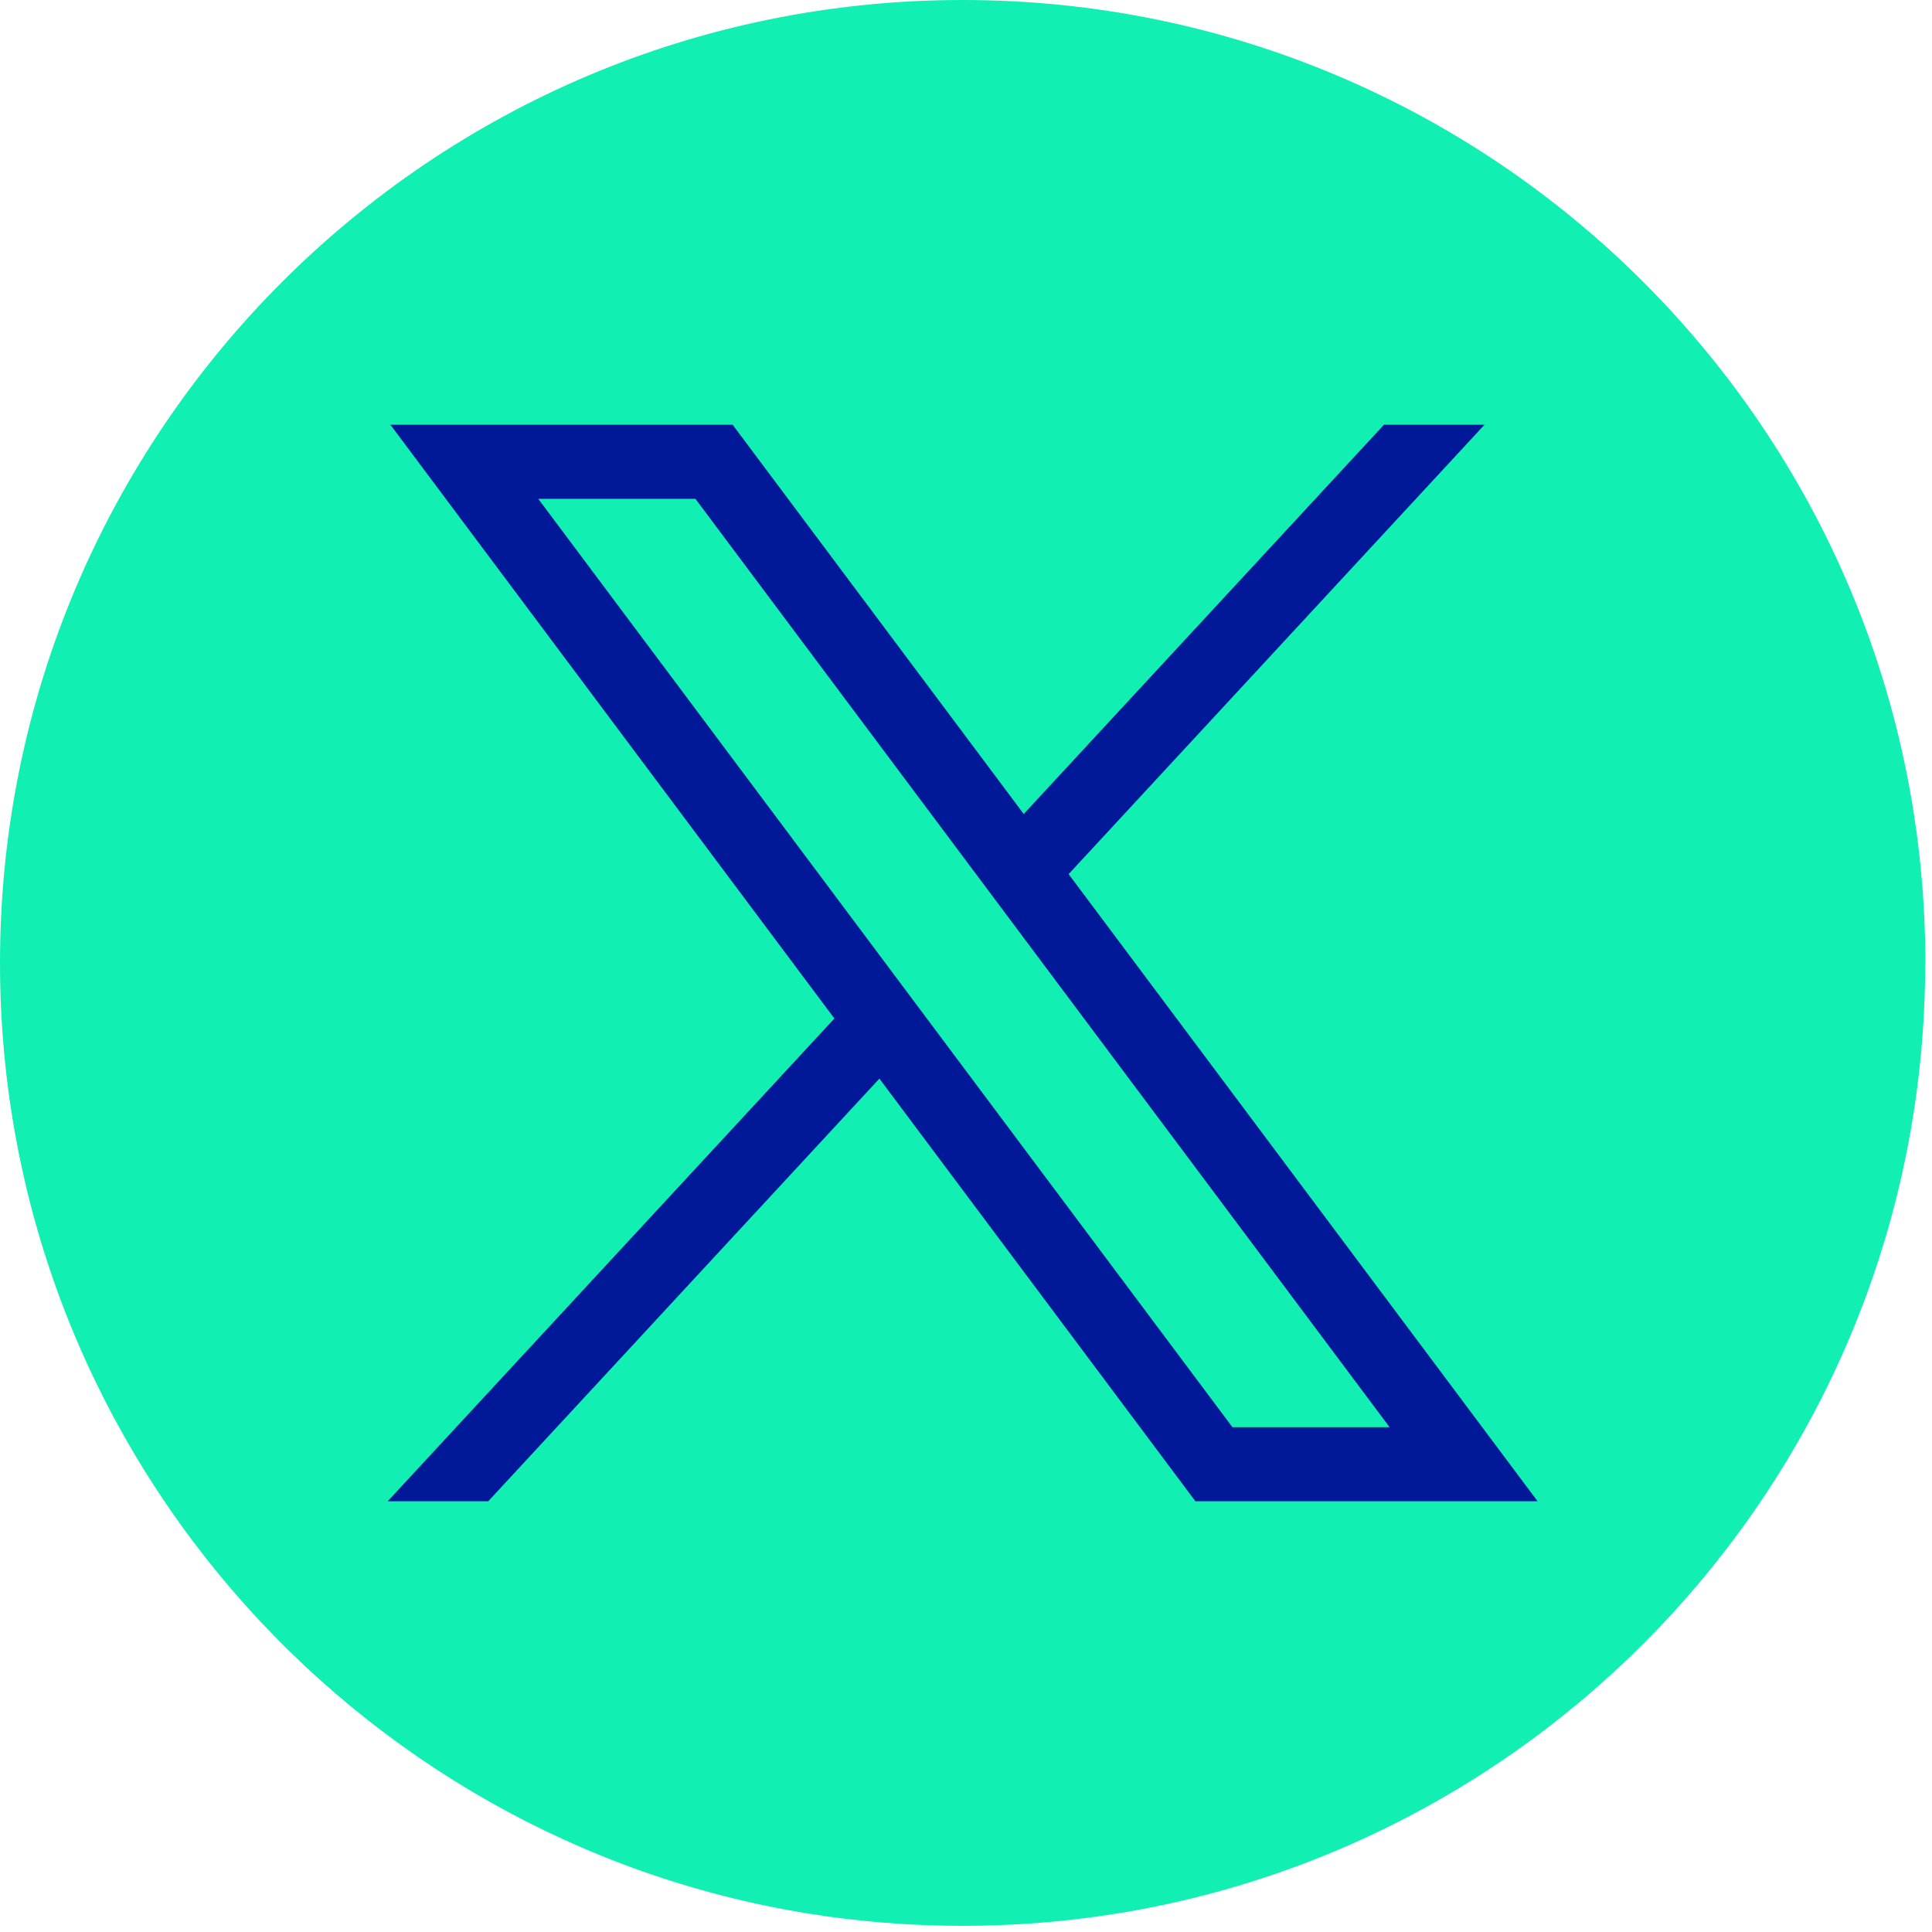
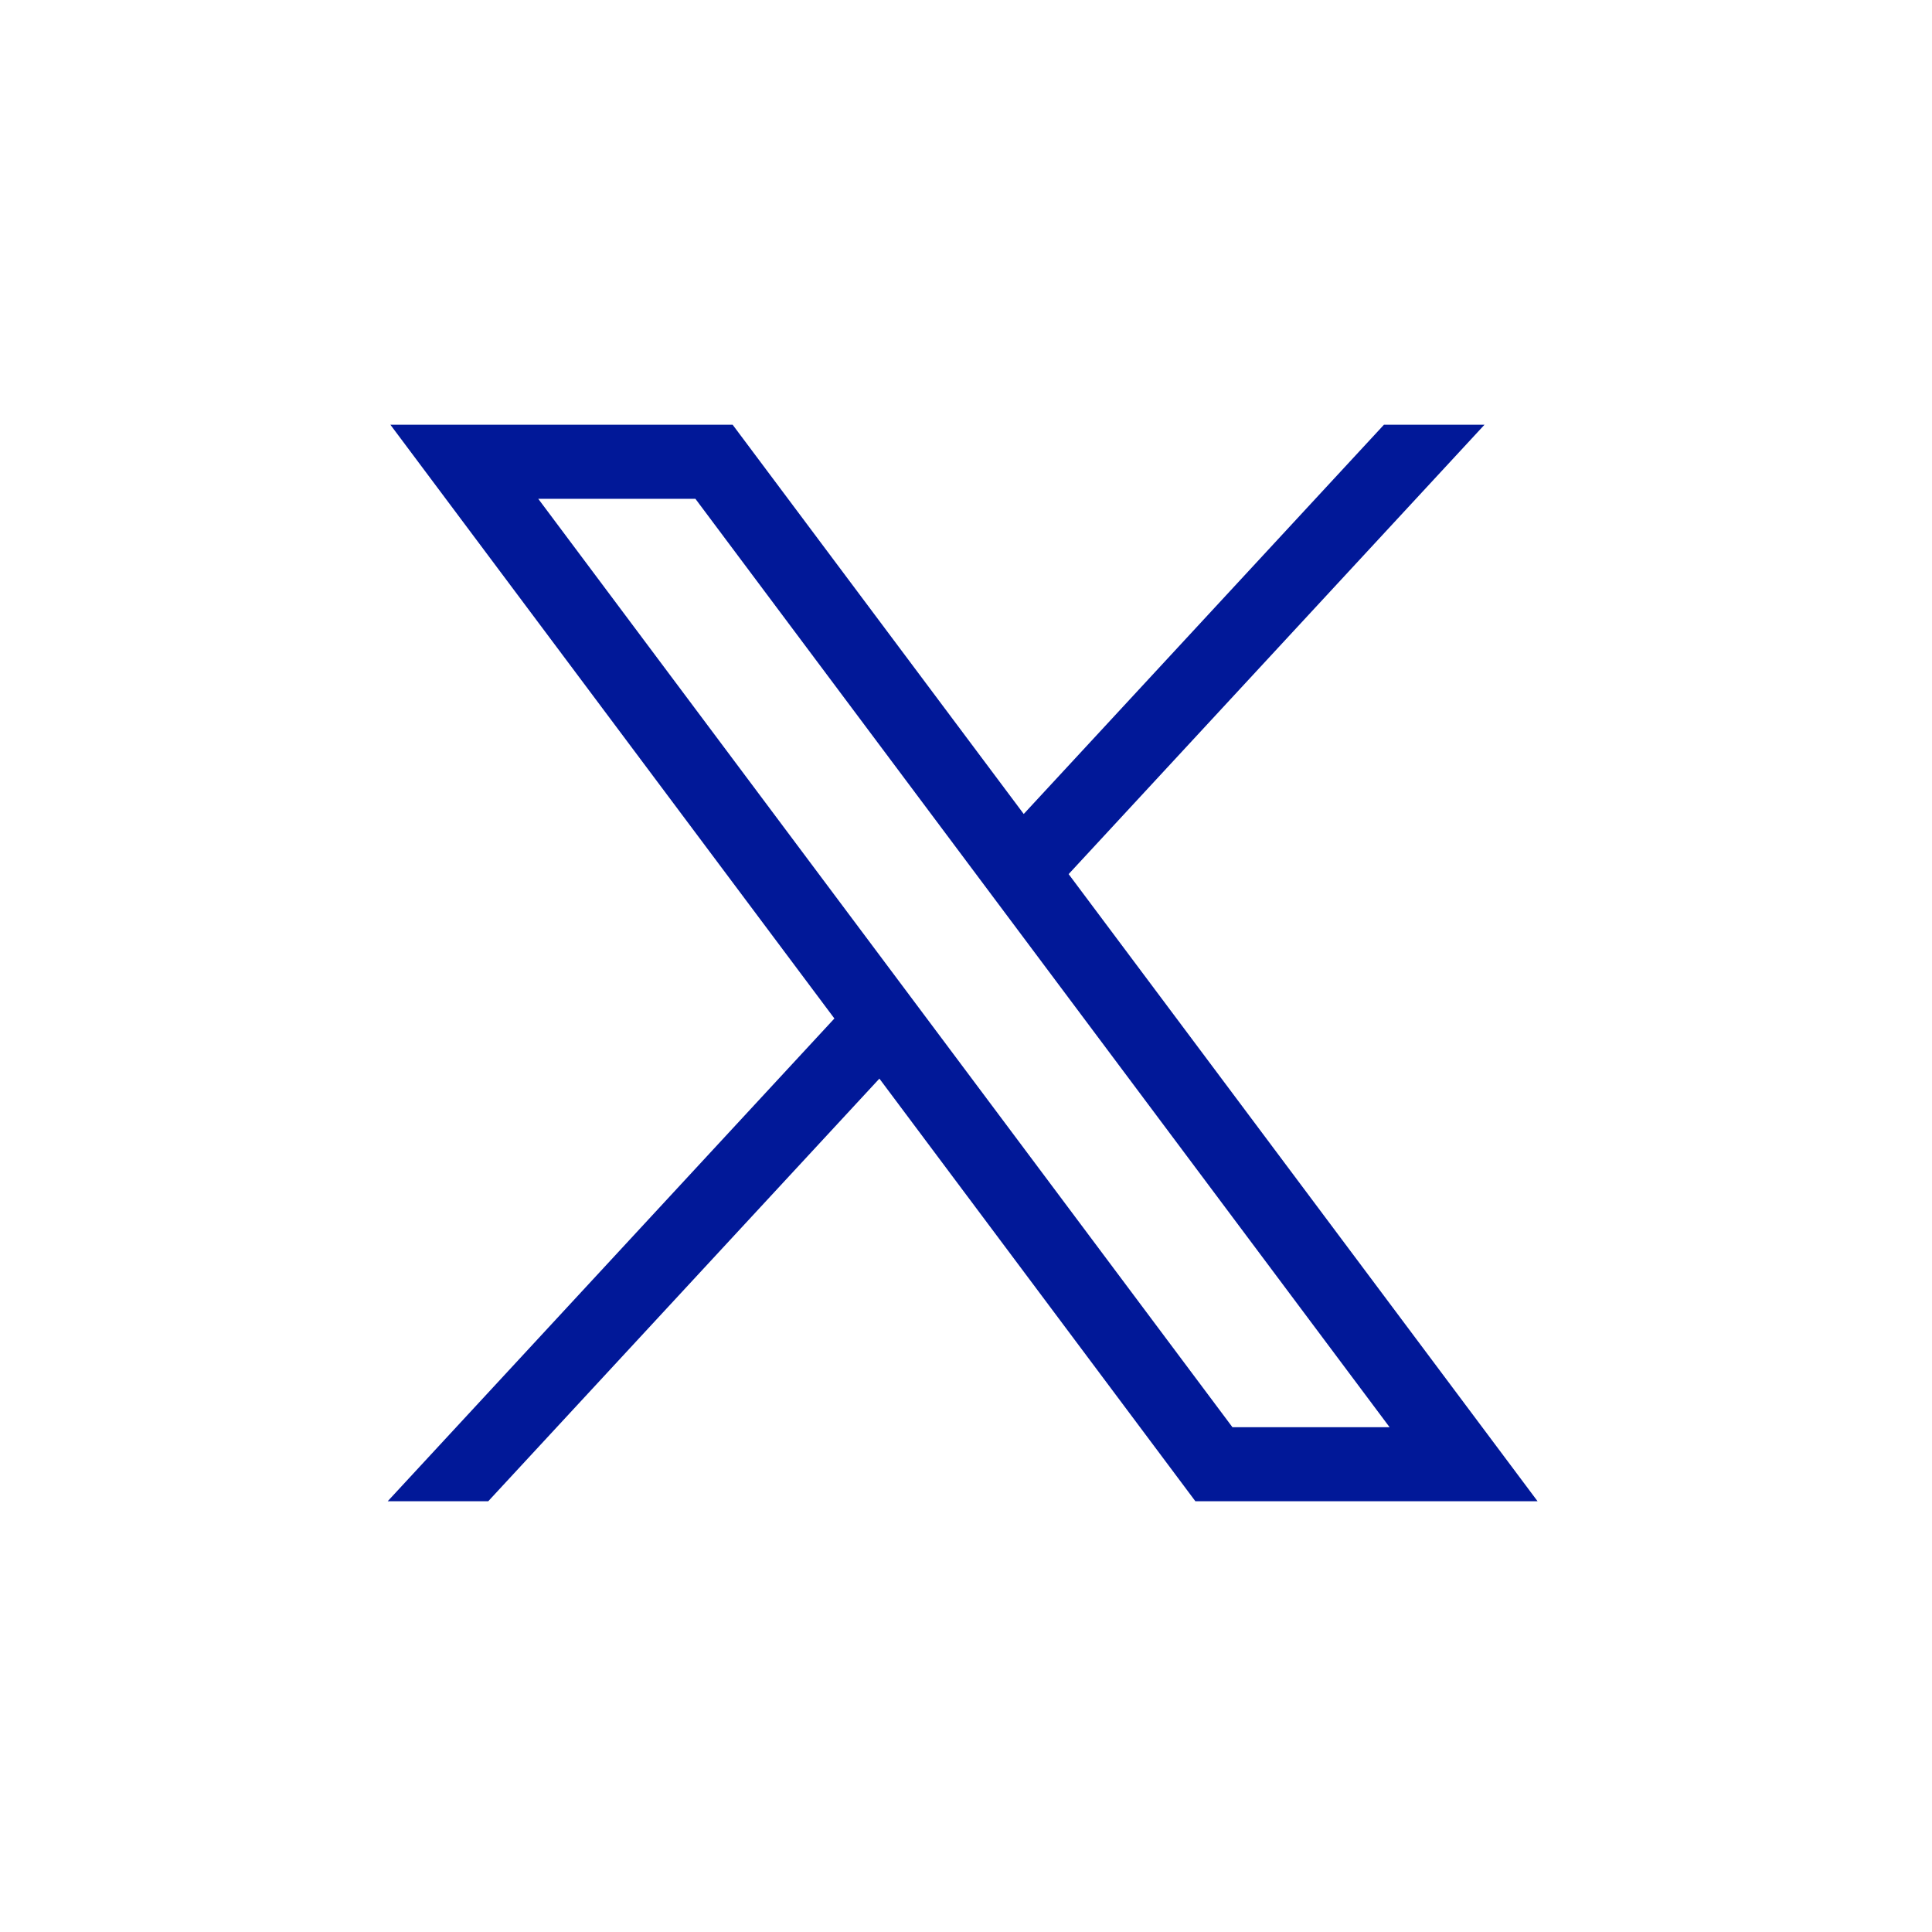
<svg xmlns="http://www.w3.org/2000/svg" width="41" height="41" viewBox="0 0 41 41" fill="none">
-   <path d="M40.856 20.435C40.856 30.756 33.208 39.289 23.272 40.673C22.343 40.802 21.393 40.869 20.428 40.869C19.314 40.869 18.221 40.781 17.156 40.609C7.429 39.042 0 30.606 0 20.435C0 9.15 9.147 0 20.429 0C31.712 0 40.859 9.15 40.859 20.435H40.856Z" fill="#11EFB2" />
  <path d="M8.285 9.014L17.707 21.614L8.227 31.859H10.361L18.662 22.89L25.368 31.859H32.63L22.678 18.55L31.503 9.014H29.369L21.725 17.274L15.548 9.014H8.287H8.285ZM11.423 10.586H14.758L29.489 30.287H26.154L11.423 10.586Z" fill="#011898" />
</svg>